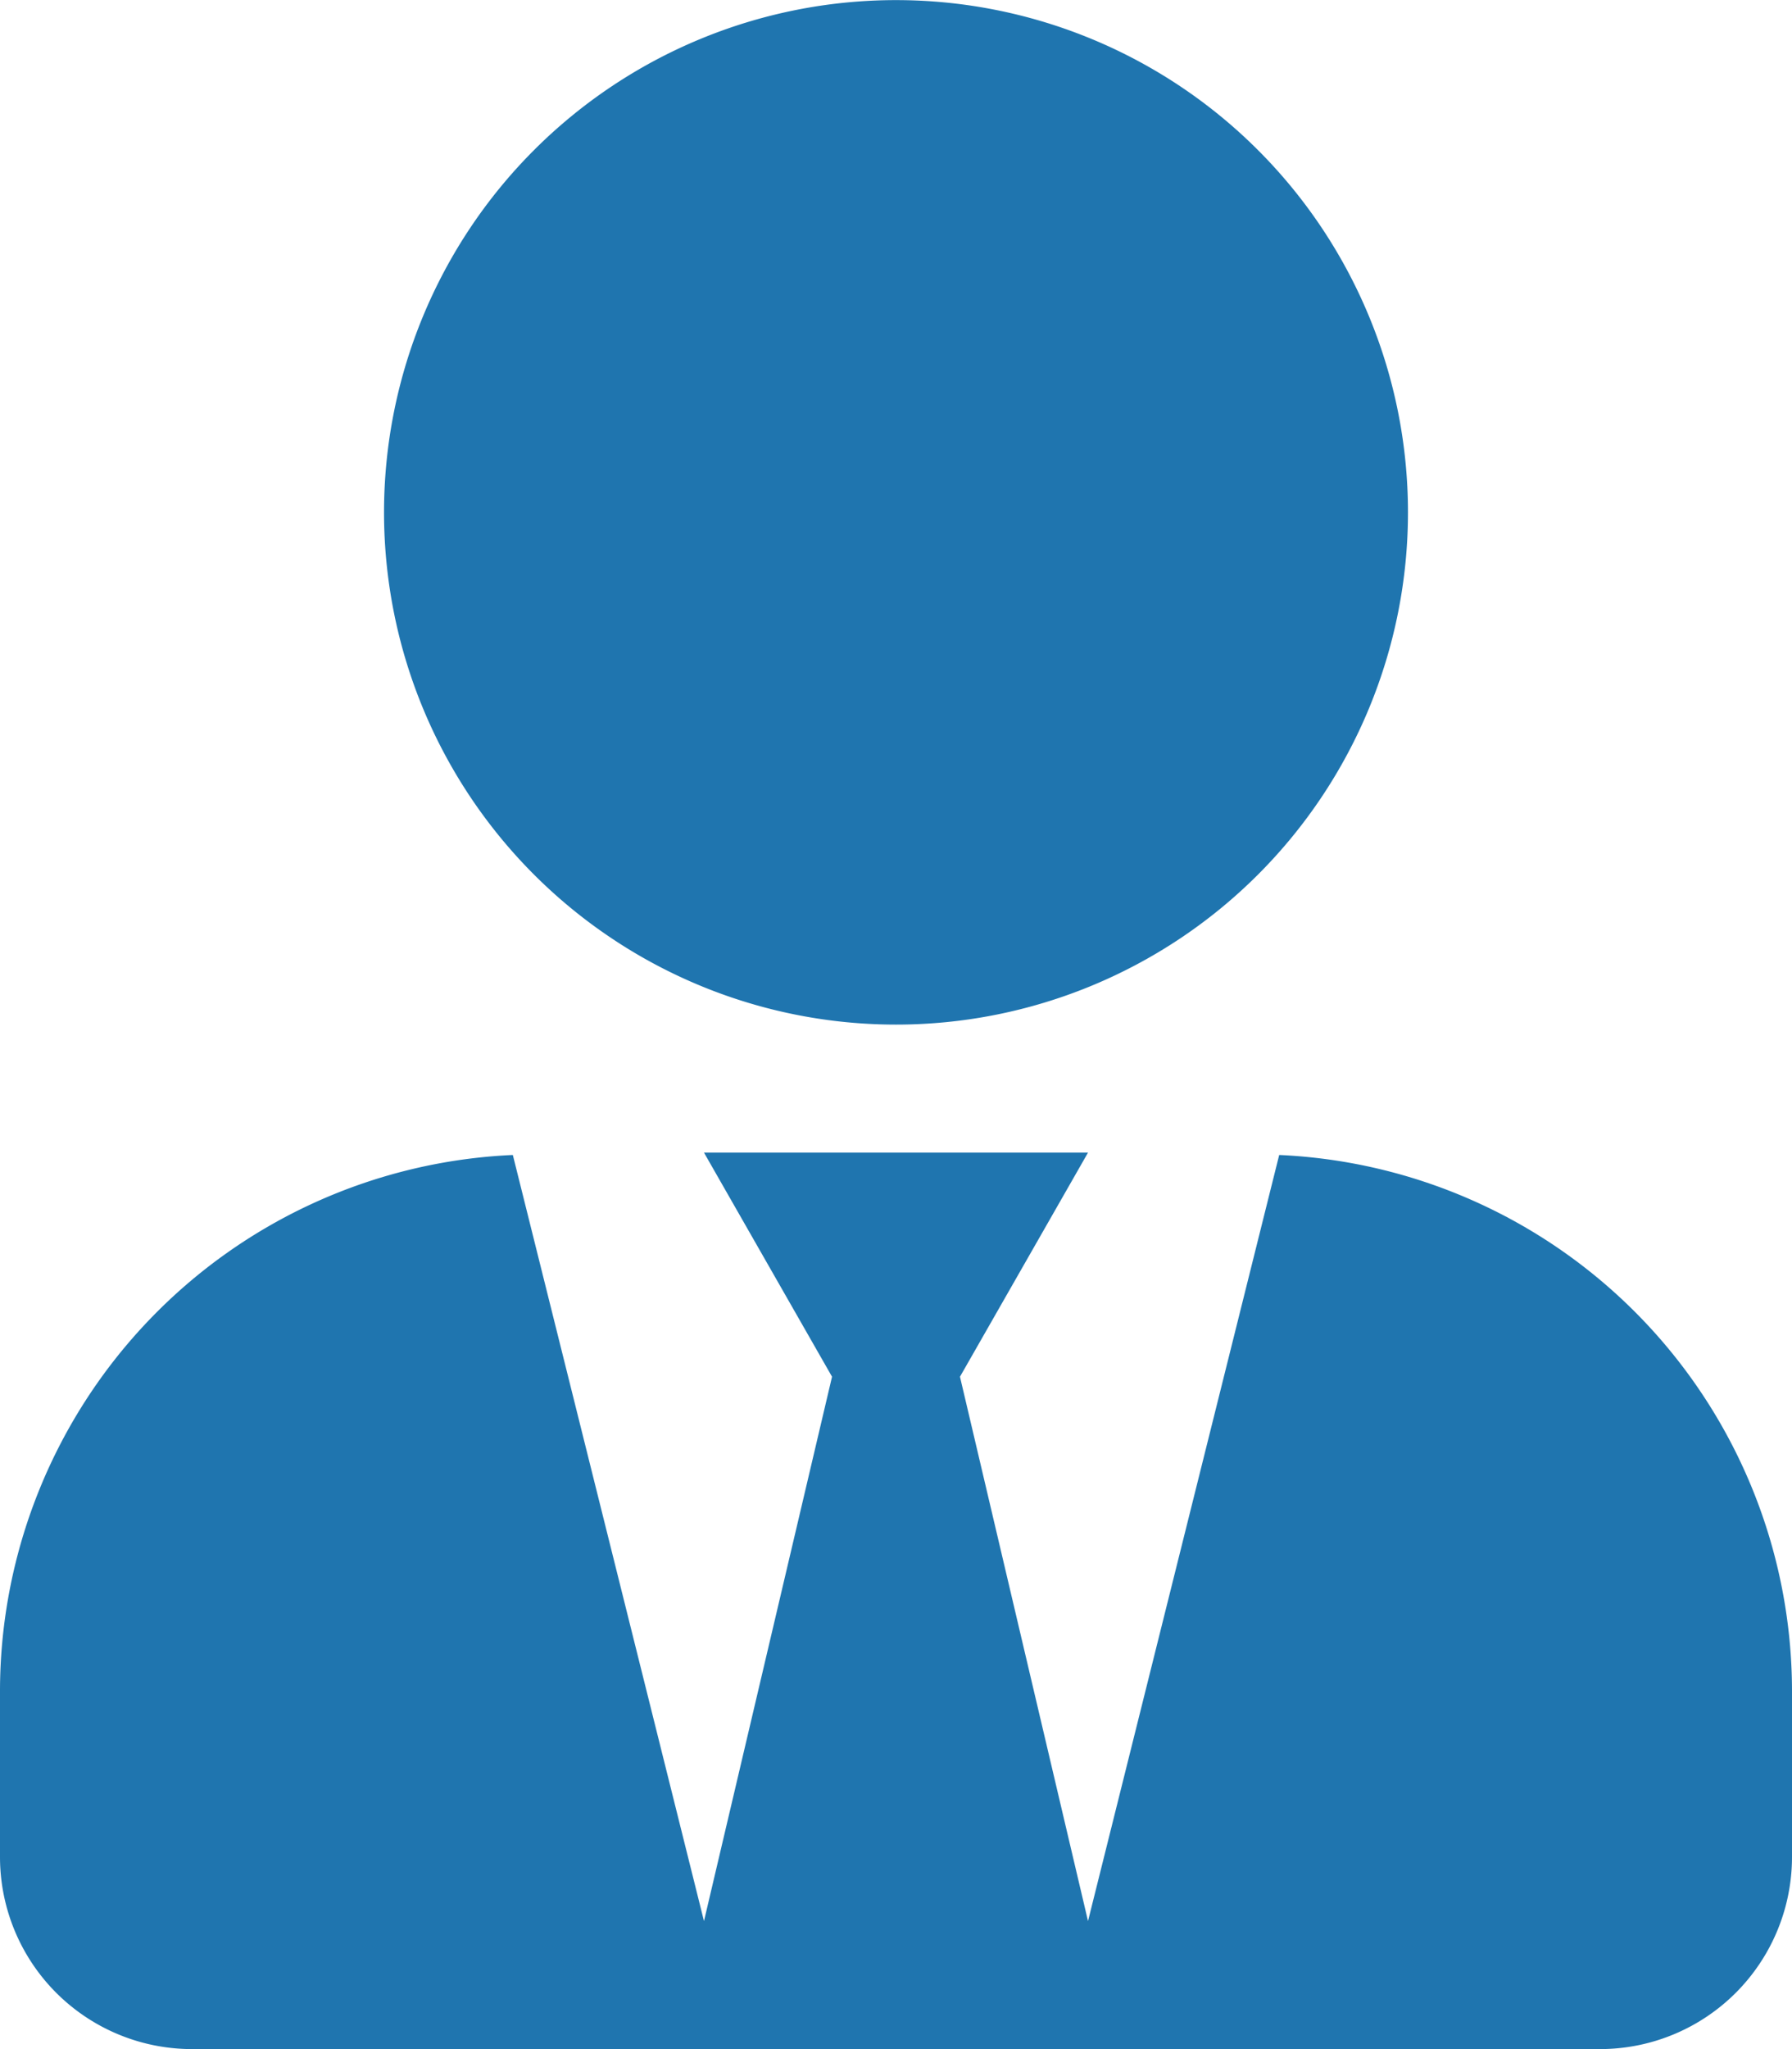
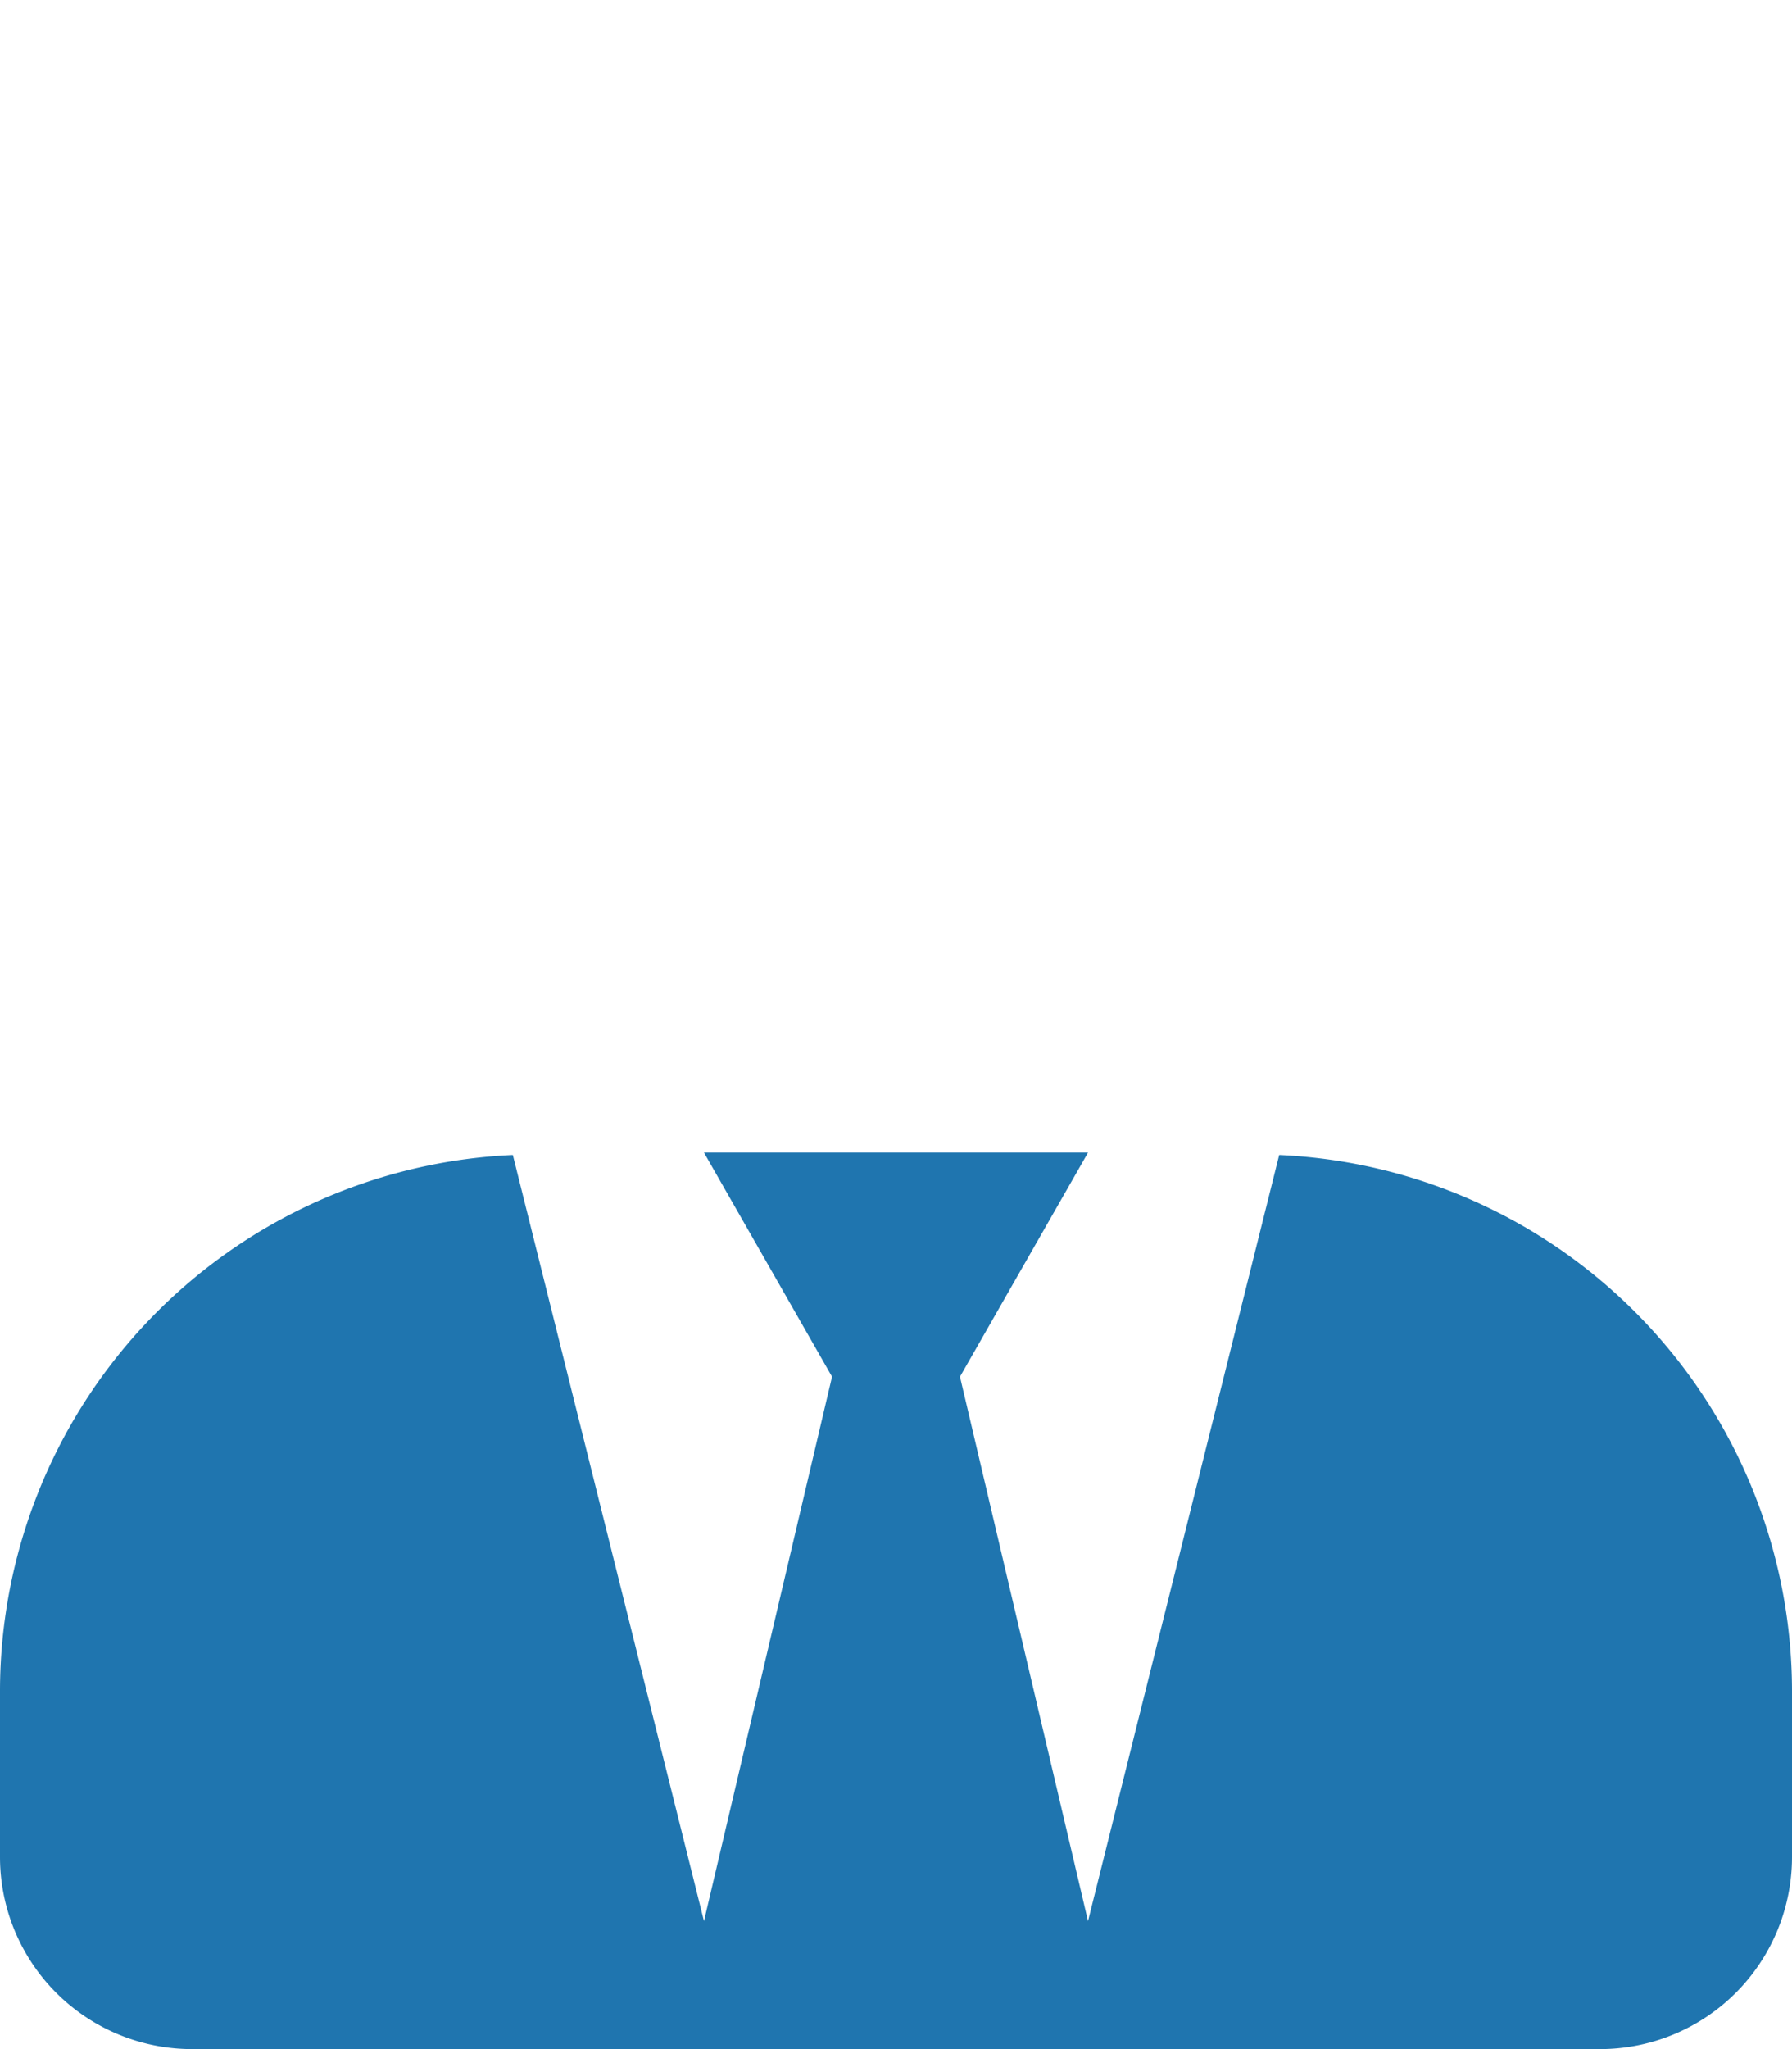
<svg xmlns="http://www.w3.org/2000/svg" width="16.584" height="18.953" viewBox="0 0 16.584 18.953">
-   <path id="Icon_awesome-user-tie" data-name="Icon awesome-user-tie" d="M8.292,9.477A4.738,4.738,0,1,0,3.554,4.738,4.738,4.738,0,0,0,8.292,9.477Zm3.546,1.207-1.769,7.085L8.884,12.734l1.185-2.073H6.515L7.7,12.734,6.515,17.769,4.746,10.683A4.967,4.967,0,0,0,0,15.636v1.54a1.777,1.777,0,0,0,1.777,1.777h13.03a1.777,1.777,0,0,0,1.777-1.777v-1.54a4.967,4.967,0,0,0-4.746-4.953Z" fill="#1f75af" />
+   <path id="Icon_awesome-user-tie" data-name="Icon awesome-user-tie" d="M8.292,9.477Zm3.546,1.207-1.769,7.085L8.884,12.734l1.185-2.073H6.515L7.7,12.734,6.515,17.769,4.746,10.683A4.967,4.967,0,0,0,0,15.636v1.54a1.777,1.777,0,0,0,1.777,1.777h13.03a1.777,1.777,0,0,0,1.777-1.777v-1.54a4.967,4.967,0,0,0-4.746-4.953Z" fill="#1f75af" />
</svg>